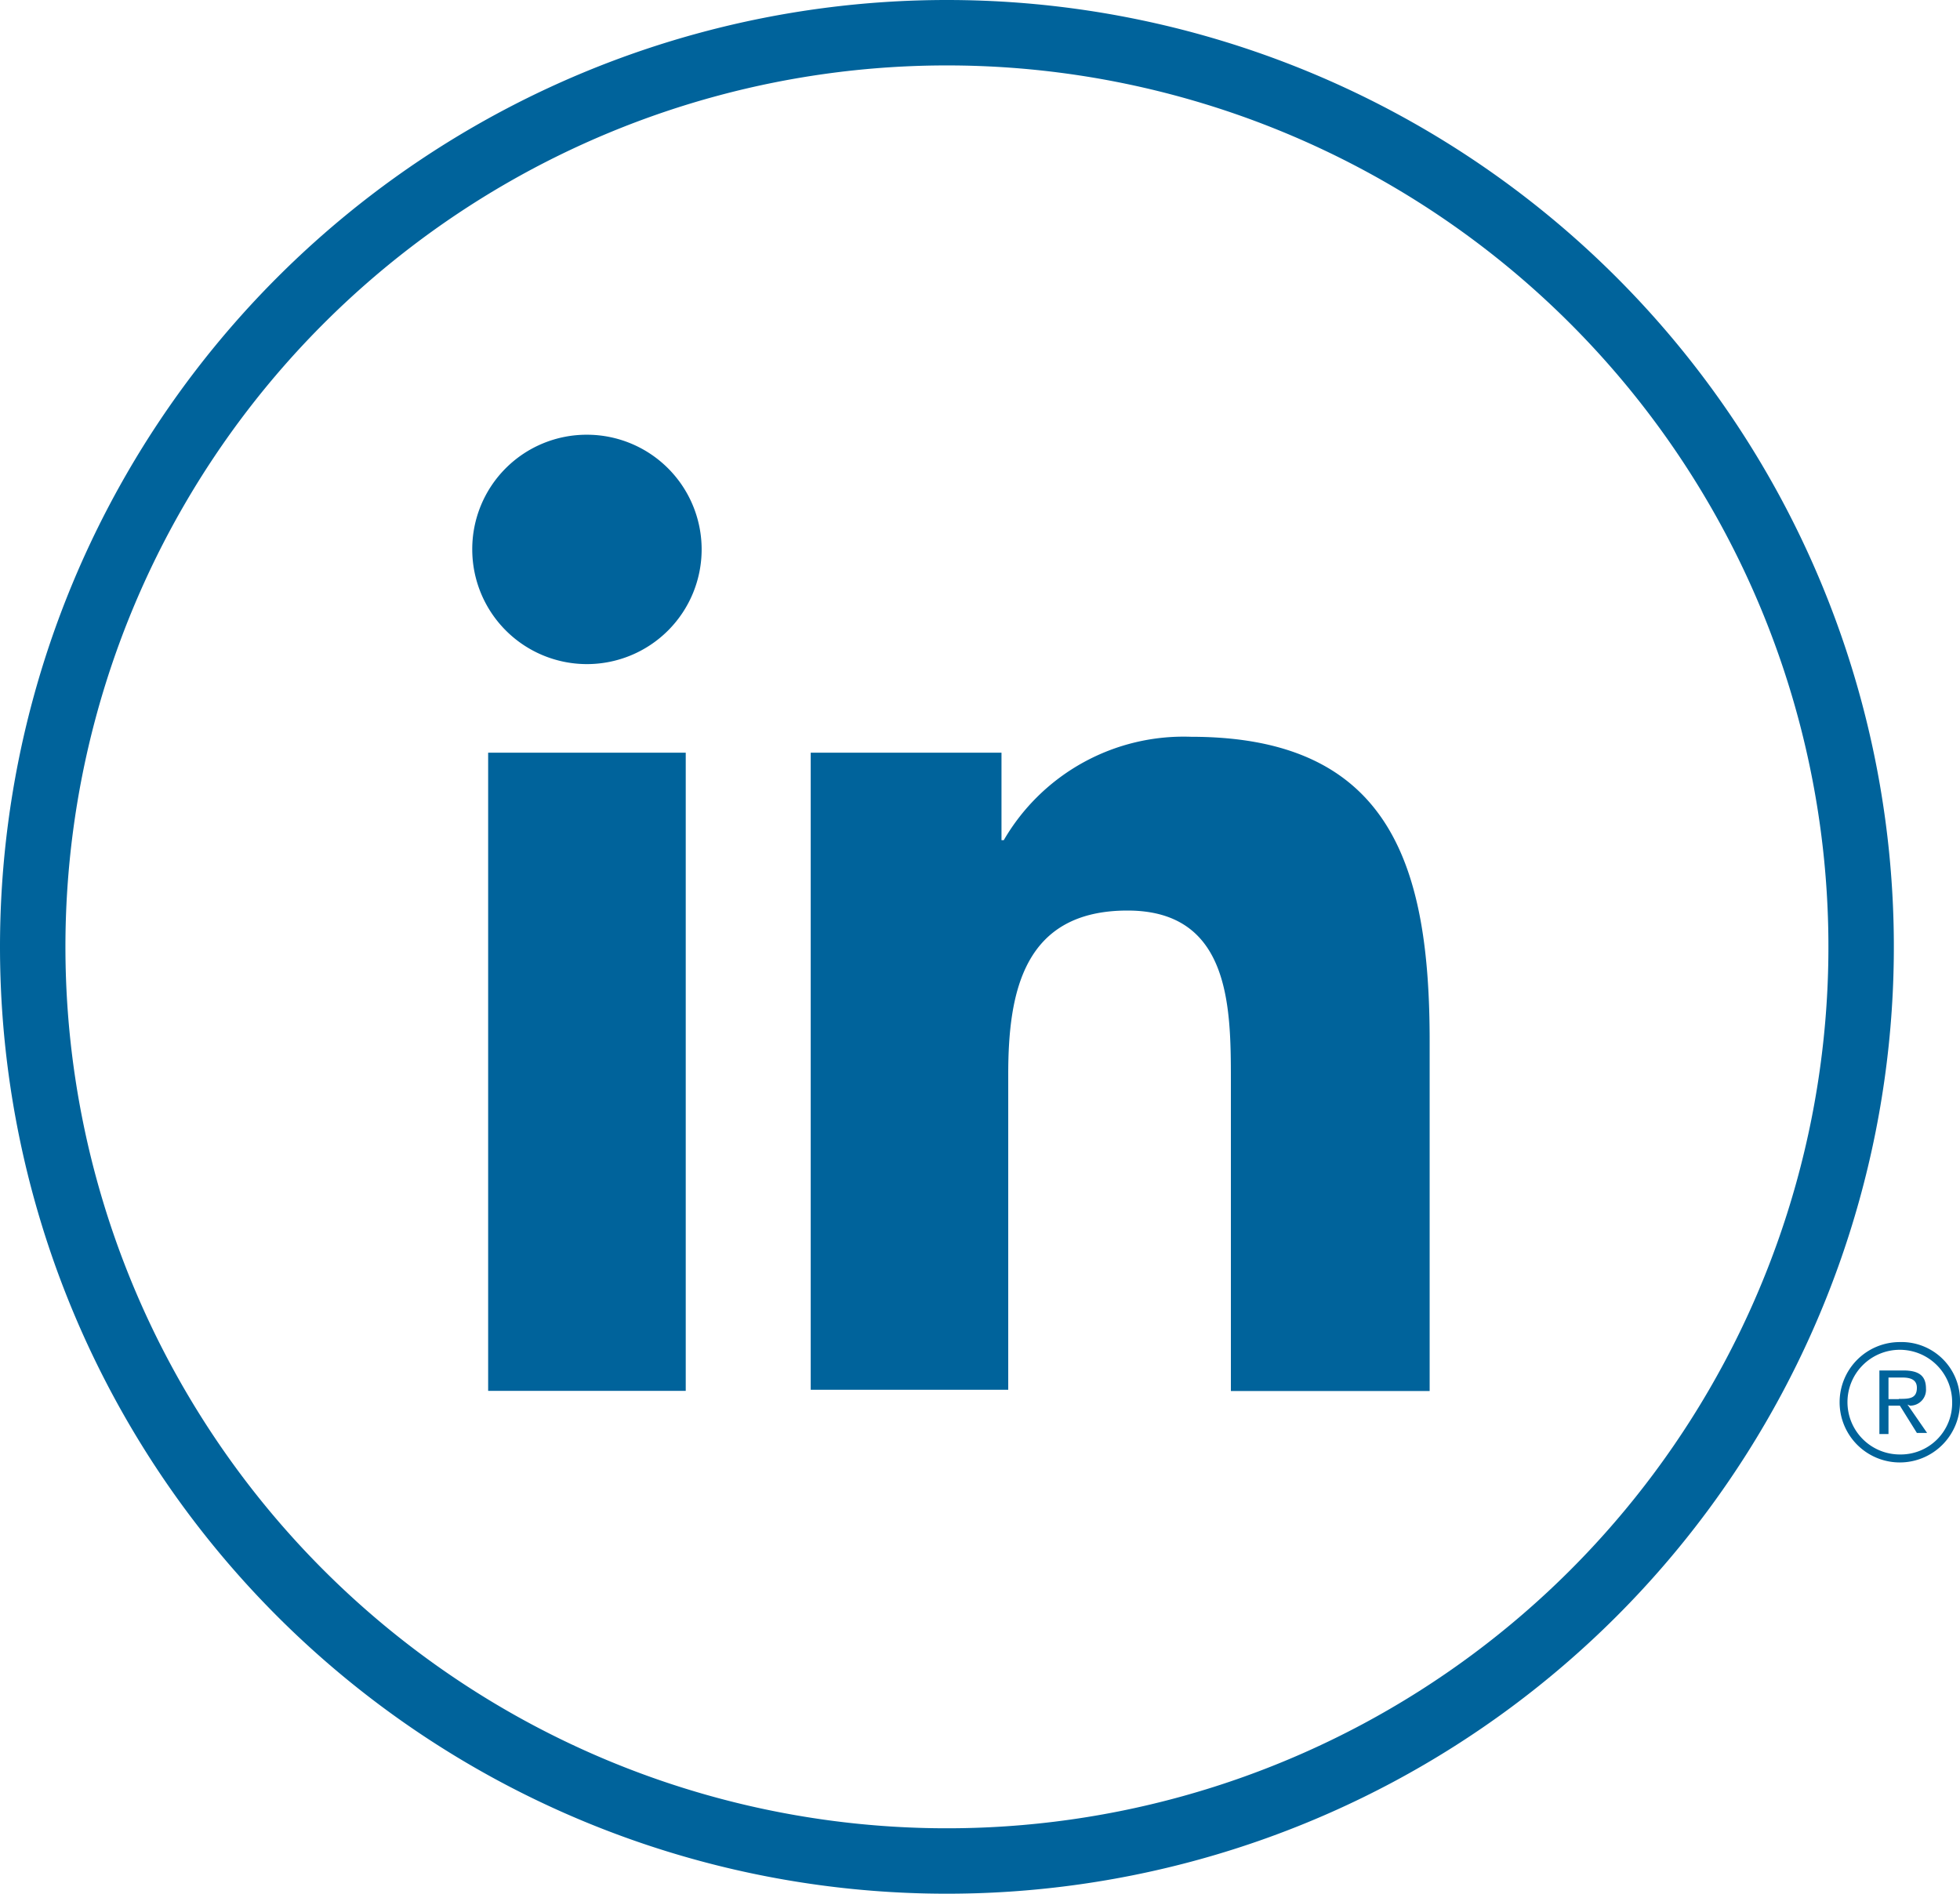
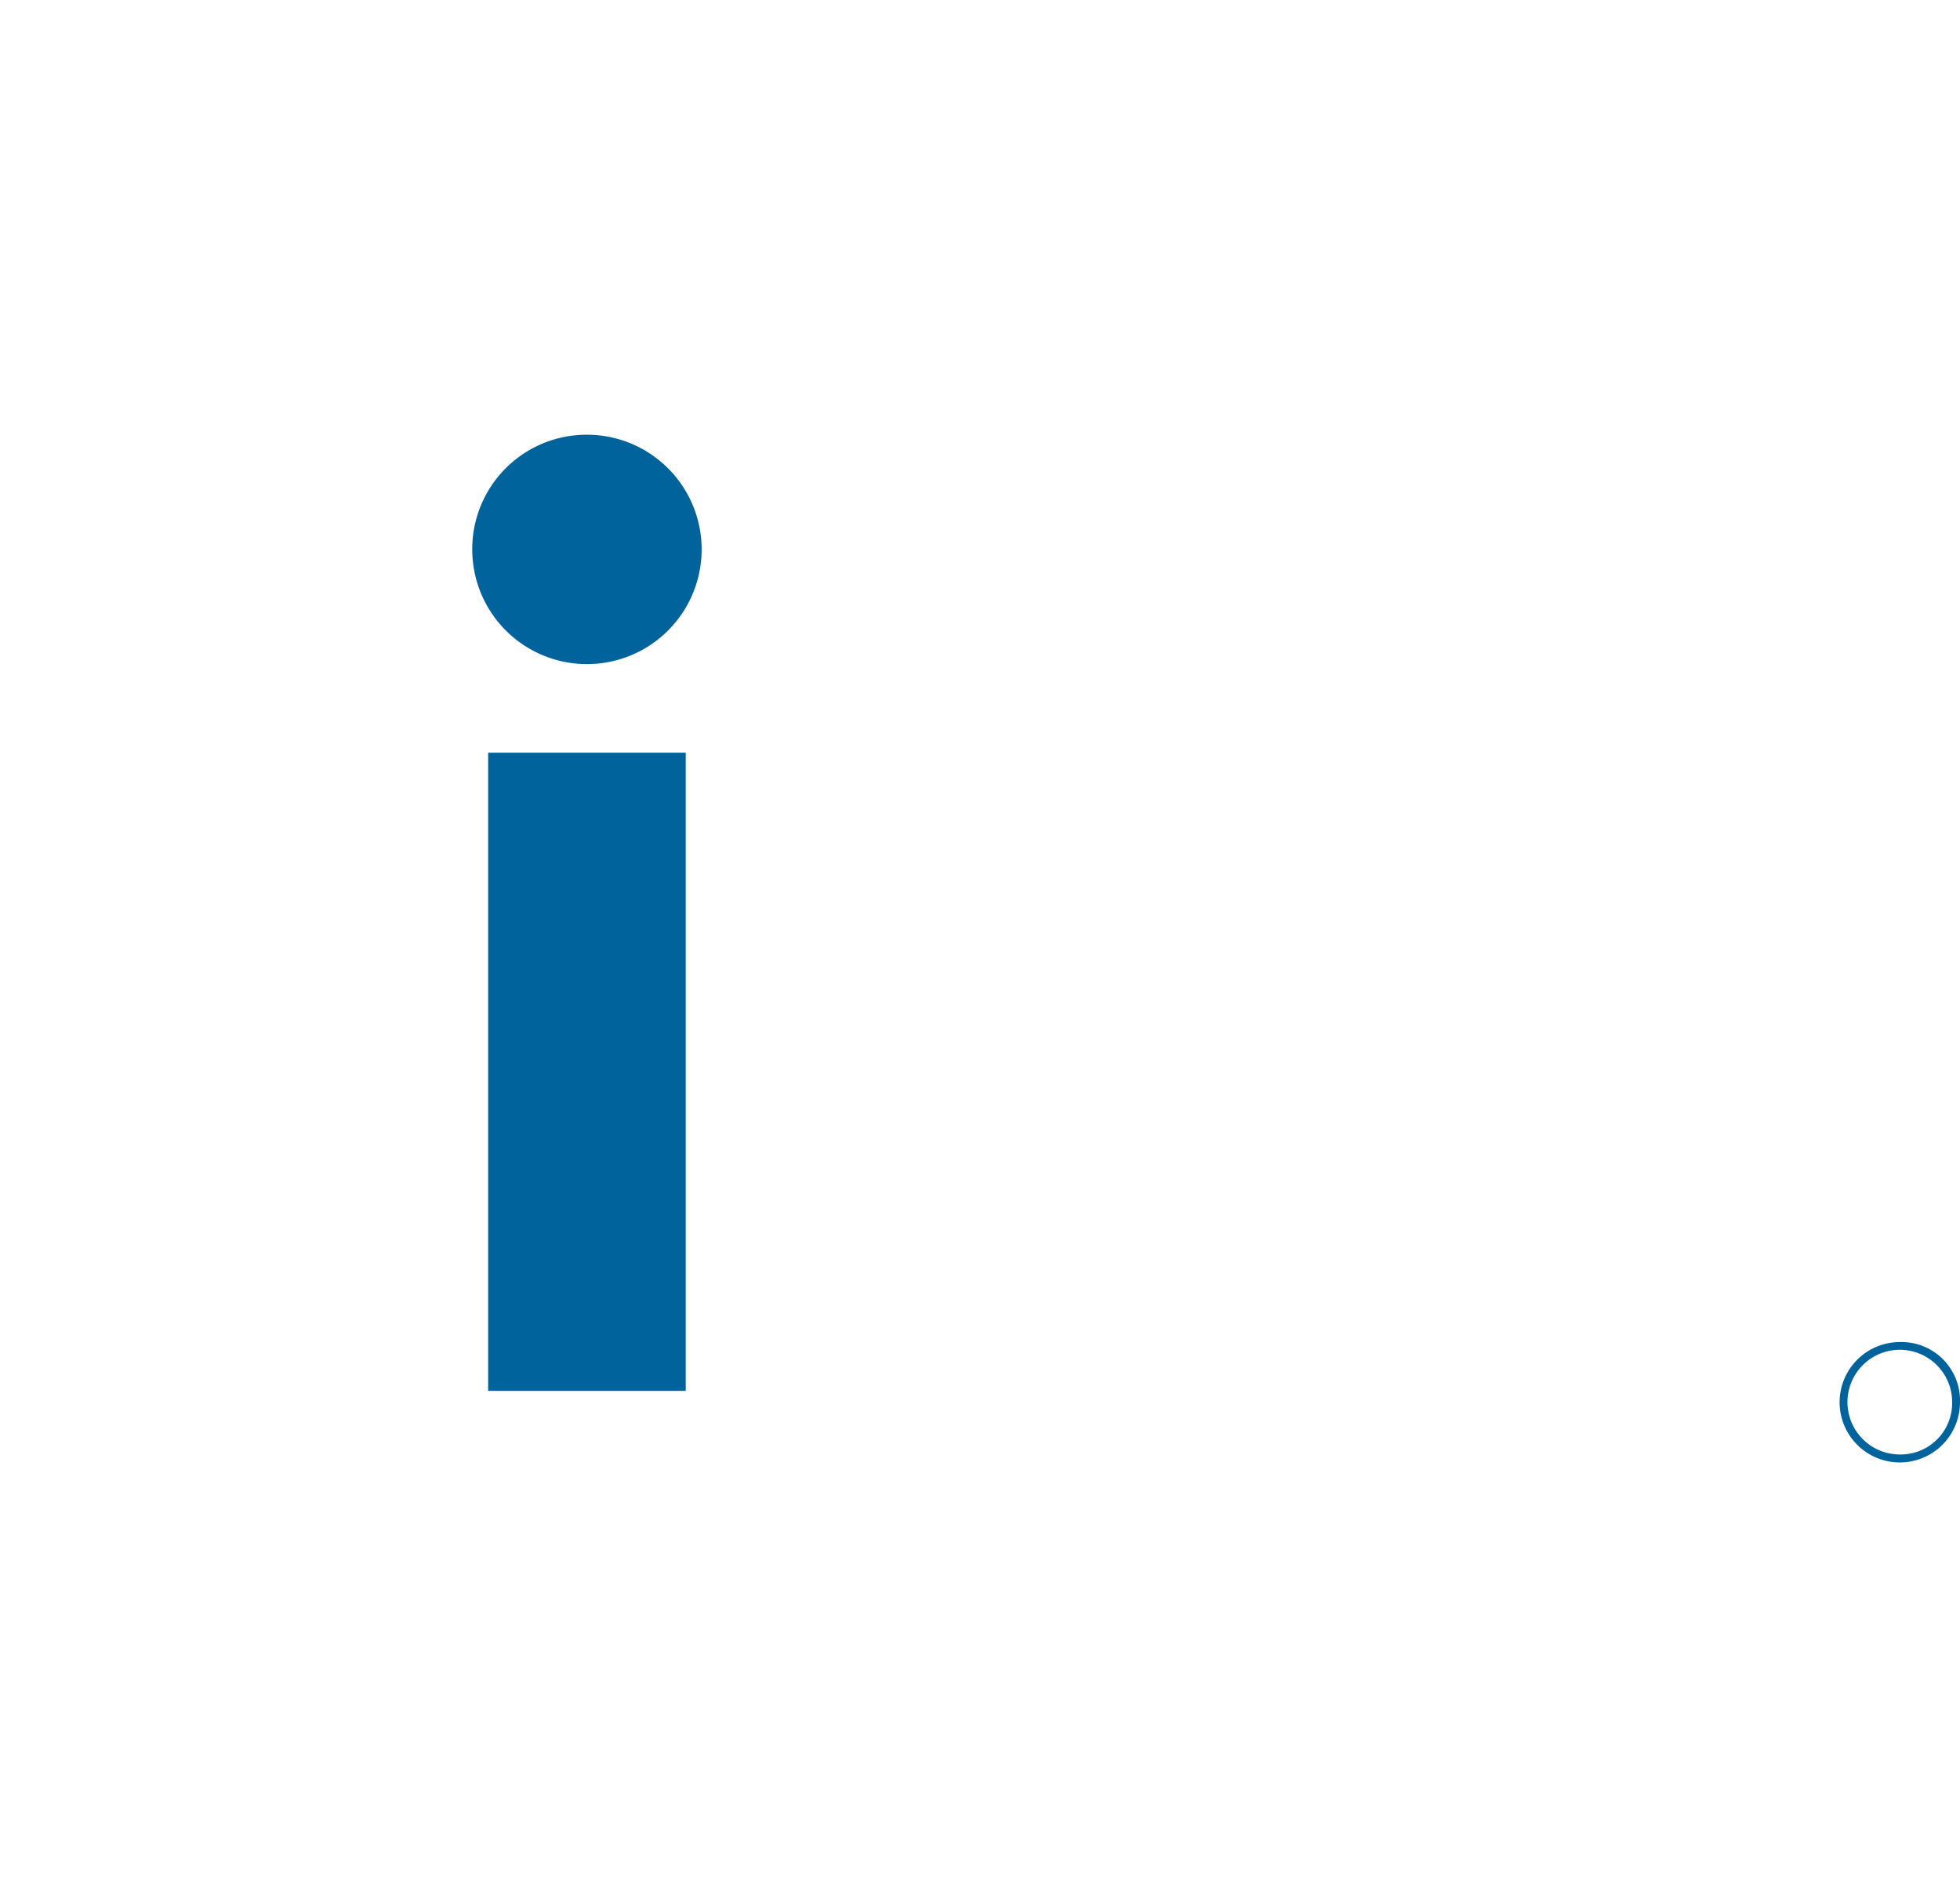
<svg xmlns="http://www.w3.org/2000/svg" width="29.957" height="28.946" viewBox="0 0 29.957 28.946">
  <g id="Símbolo_2_1" data-name="Símbolo 2 – 1" transform="translate(-640.711 -3424.703)">
    <g id="Grupo_834" data-name="Grupo 834" transform="translate(647.929 3431.348)">
      <path id="Trazado_1220" data-name="Trazado 1220" d="M40.443,41.76h3.02v9.755h-3.02Zm1.51-4.86A1.753,1.753,0,1,1,40.2,38.653,1.748,1.748,0,0,1,41.953,36.9" transform="translate(-40.2 -36.9)" fill="#00639b" />
-       <path id="Trazado_1221" data-name="Trazado 1221" d="M70,63.743h2.916V65.08h.035a3.179,3.179,0,0,1,2.864-1.58c3.072,0,3.645,2.014,3.645,4.652V73.5H76.422V68.742c0-1.128-.017-2.586-1.58-2.586-1.58,0-1.823,1.232-1.823,2.5v4.825H70Z" transform="translate(-64.827 -58.883)" fill="#00639b" />
    </g>
    <g id="Grupo_835" data-name="Grupo 835" transform="translate(668.828 3445.217)">
-       <path id="Trazado_1222" data-name="Trazado 1222" d="M164.569,119.838a.242.242,0,0,0,.243-.26c0-.191-.1-.278-.347-.278H164.1v.972h.139v-.434h.174l.26.417h.156l-.3-.434Zm-.174-.1h-.156v-.33h.208c.1,0,.226.017.226.156C164.673,119.734,164.551,119.734,164.4,119.734Z" transform="translate(-163.492 -118.866)" fill="#00639b" />
      <path id="Trazado_1223" data-name="Trazado 1223" d="M161.52,116.8a.92.92,0,1,0,.92.92A.894.894,0,0,0,161.52,116.8Zm0,1.718a.8.8,0,1,1,.8-.8A.786.786,0,0,1,161.52,118.518Z" transform="translate(-160.6 -116.8)" fill="#00639b" />
    </g>
-     <path id="Trazado_1224" data-name="Trazado 1224" d="M13.973,0A13.973,13.973,0,1,1,0,13.973,13.973,13.973,0,0,1,13.973,0Z" transform="translate(641.211 3425.203)" fill="none" stroke="#00639b" stroke-width="1" />
  </g>
</svg>